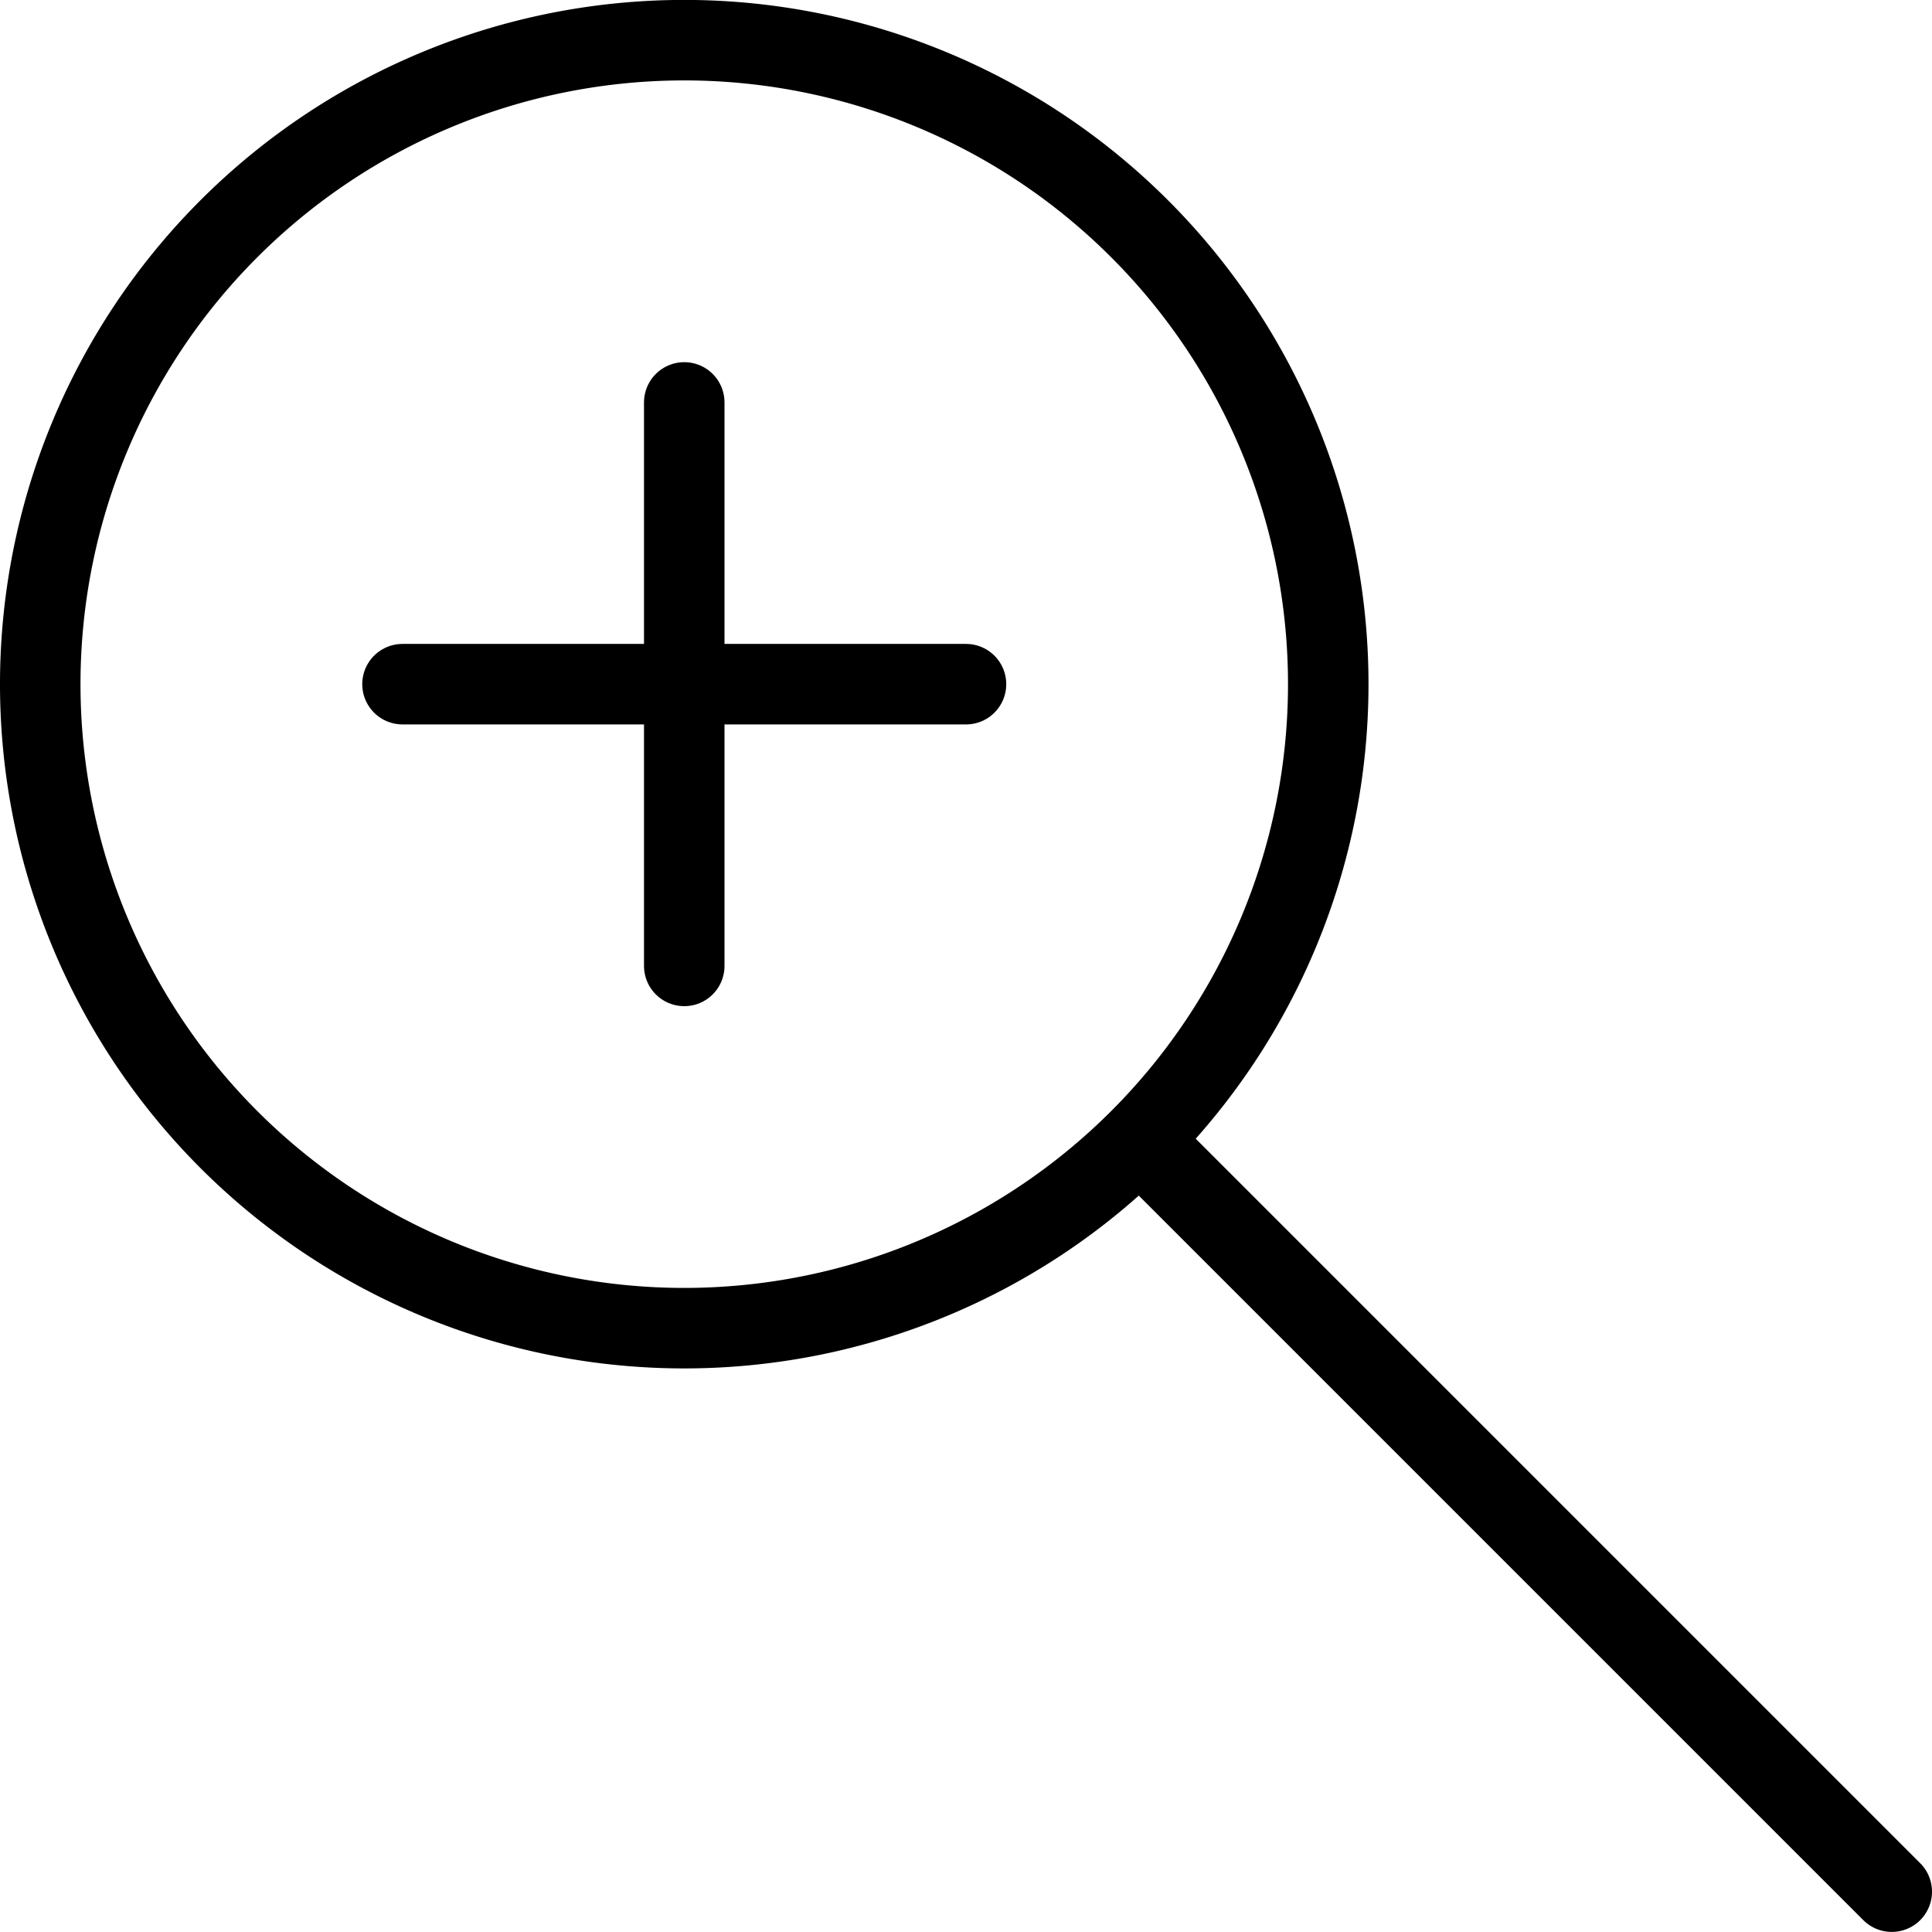
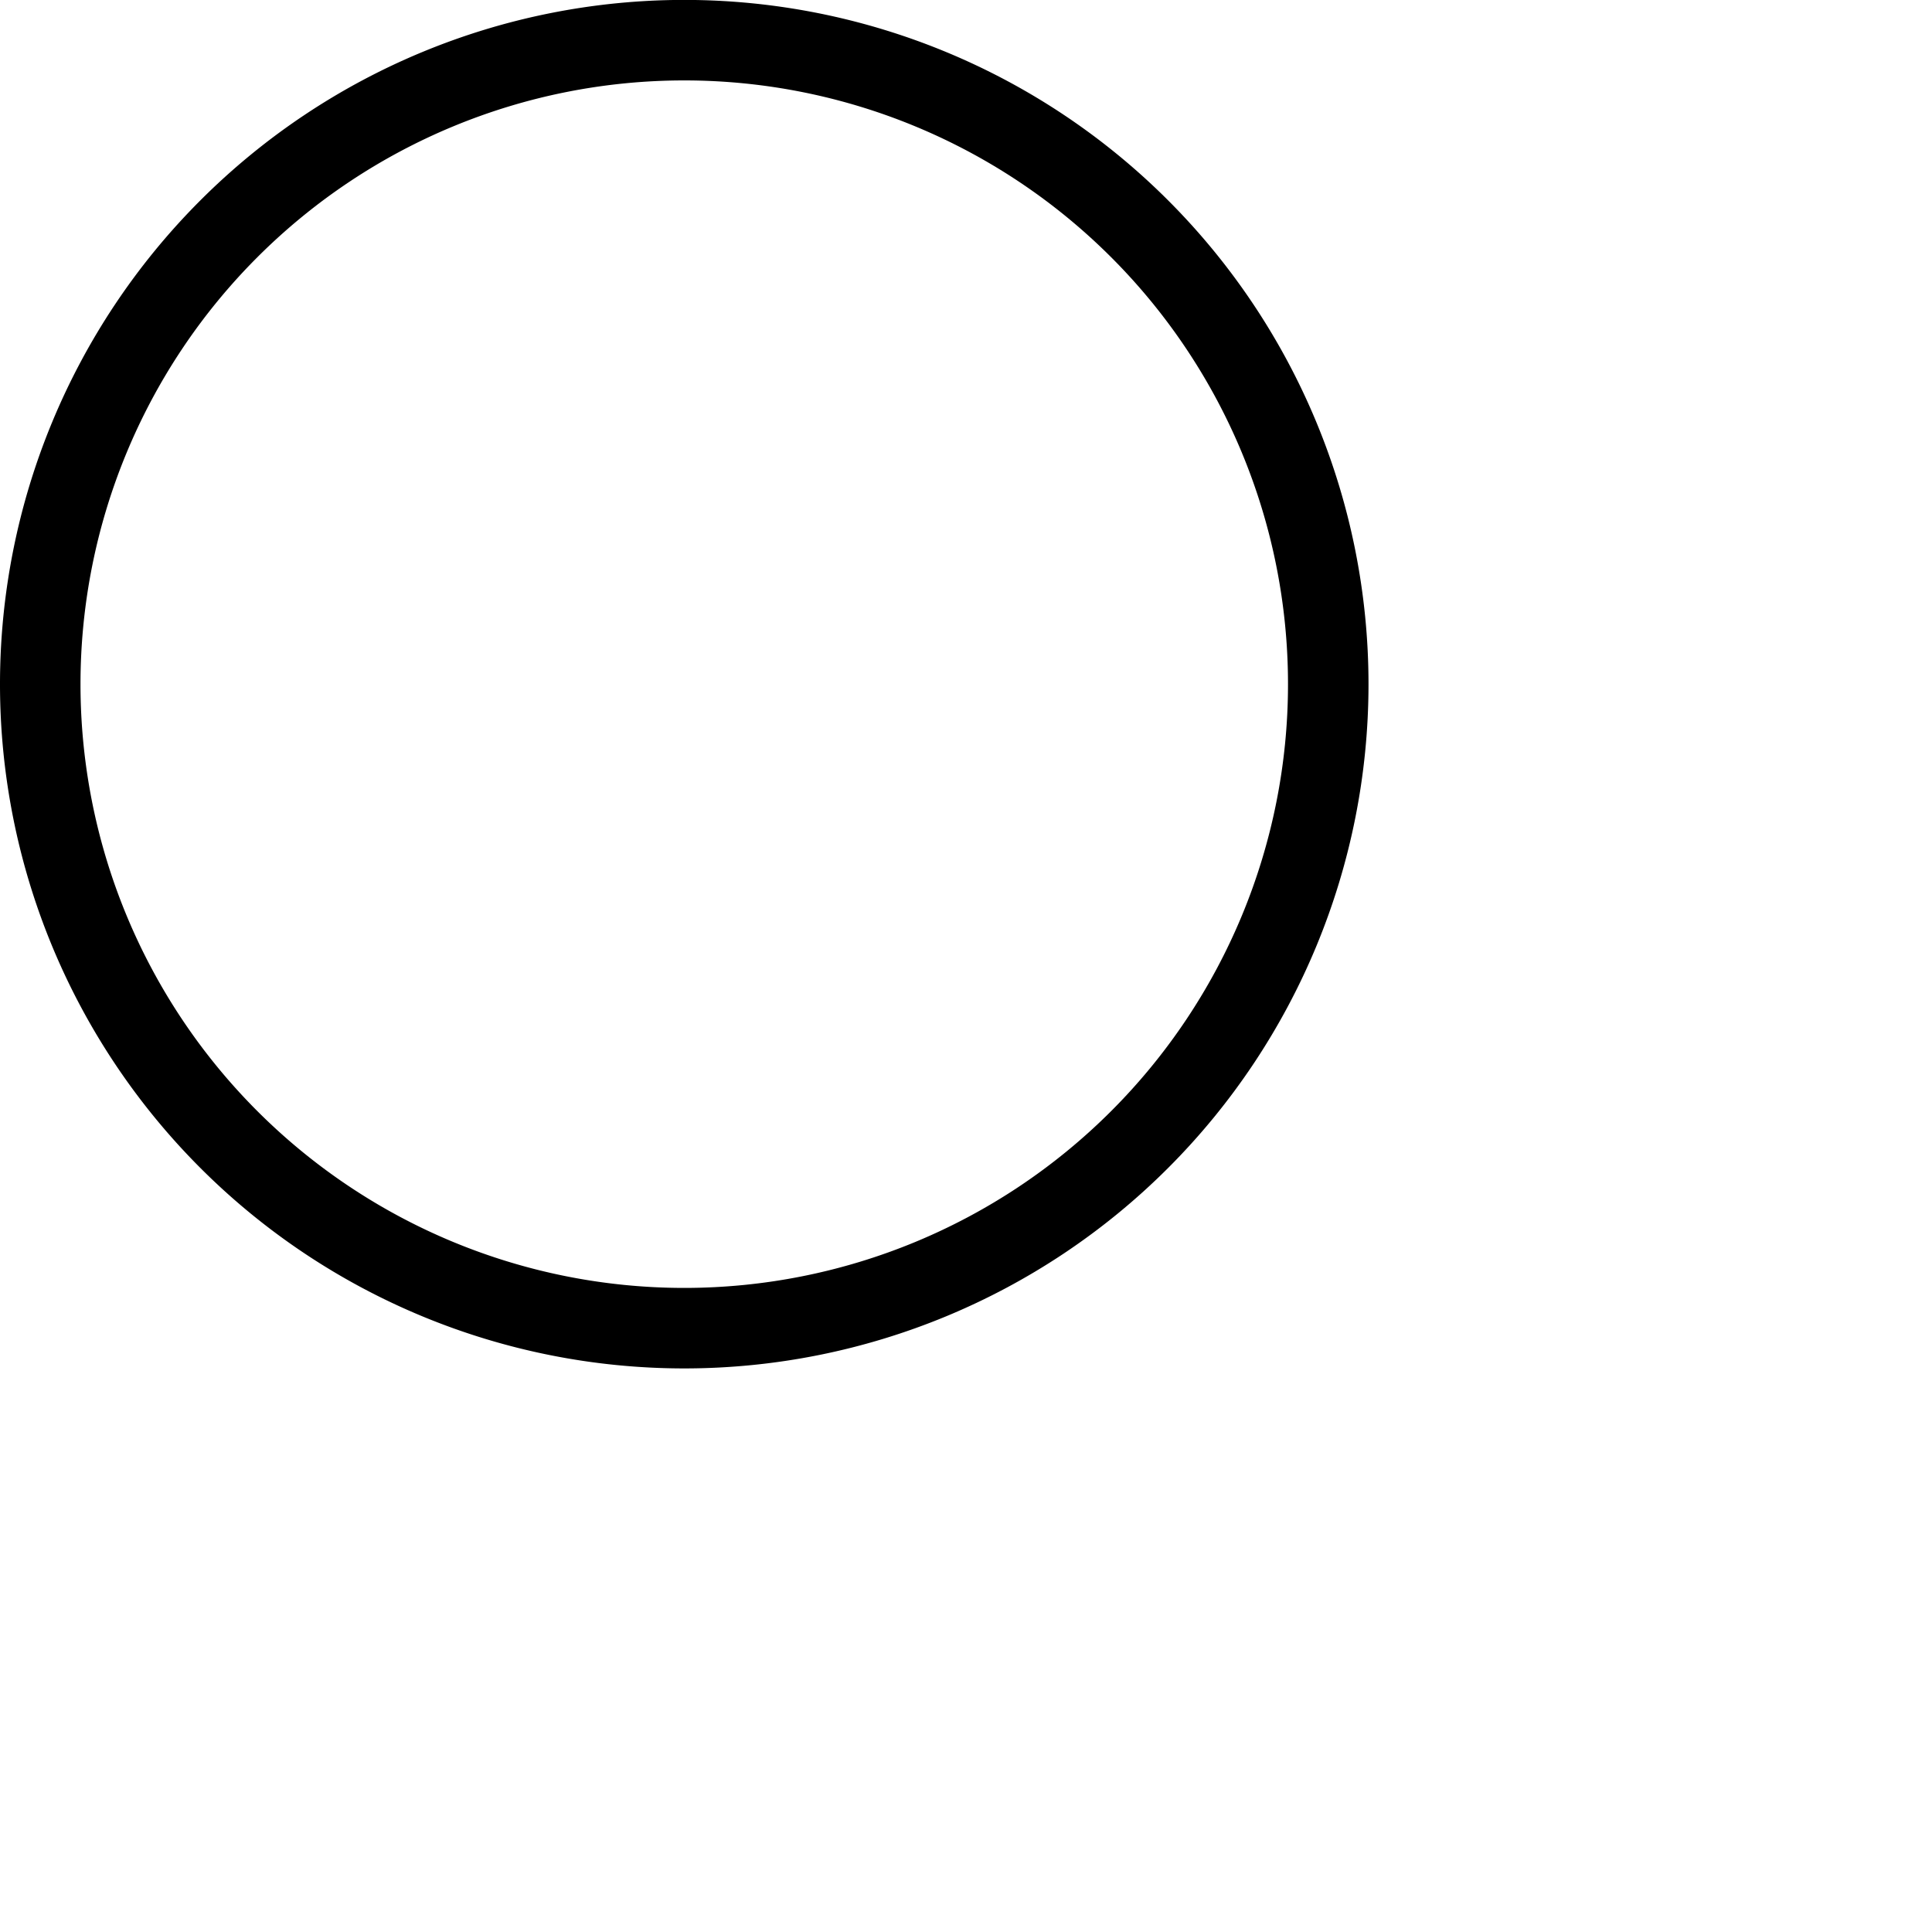
<svg xmlns="http://www.w3.org/2000/svg" viewBox="0 0 24 24">
  <g transform="matrix(1,0,0,1,0,0)">
    <path d="M0.500 8.499 A8.000 8.000 0 1 0 16.500 8.499 A8.000 8.000 0 1 0 0.500 8.499 Z" fill="none" stroke="#000000" stroke-linecap="round" stroke-linejoin="round" />
-     <path d="M14.167 14.166L23.5 23.499" fill="none" stroke="#000000" stroke-linecap="round" stroke-linejoin="round" />
-     <path d="M5 8.499L12 8.499" fill="none" stroke="#000000" stroke-linecap="round" stroke-linejoin="round" />
-     <path d="M8.5 4.999L8.5 11.999" fill="none" stroke="#000000" stroke-linecap="round" stroke-linejoin="round" />
  </g>
</svg>